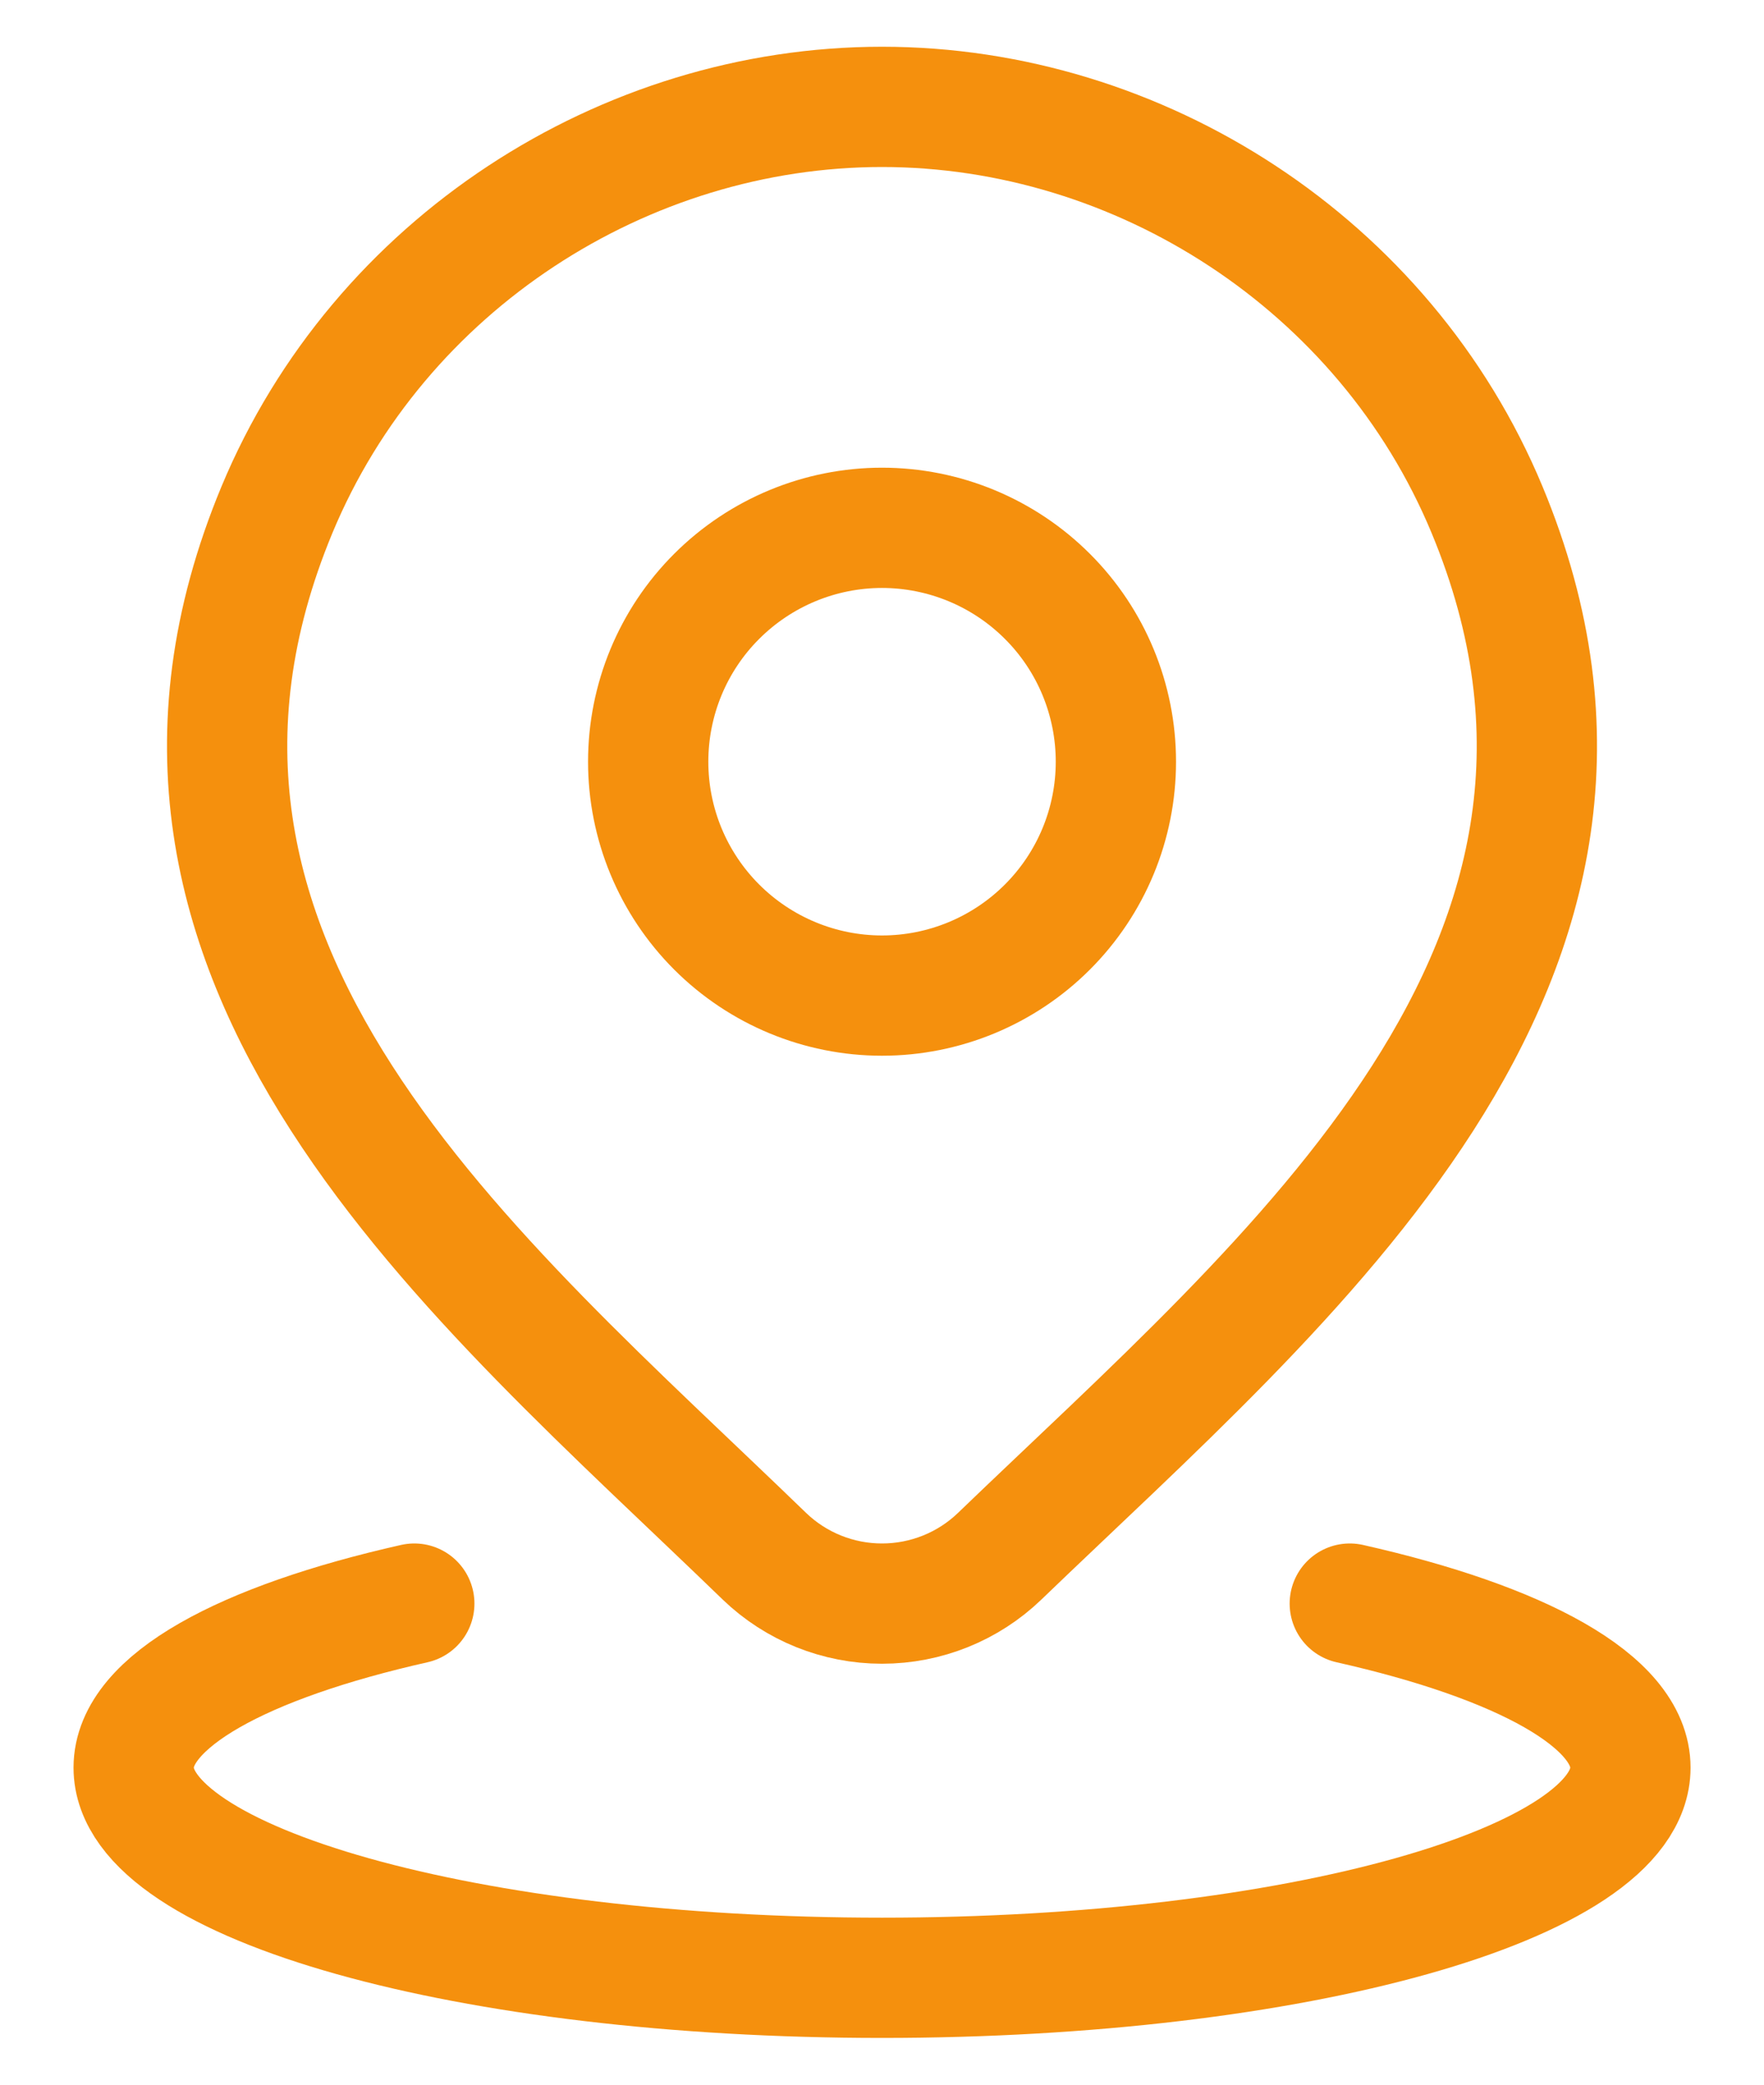
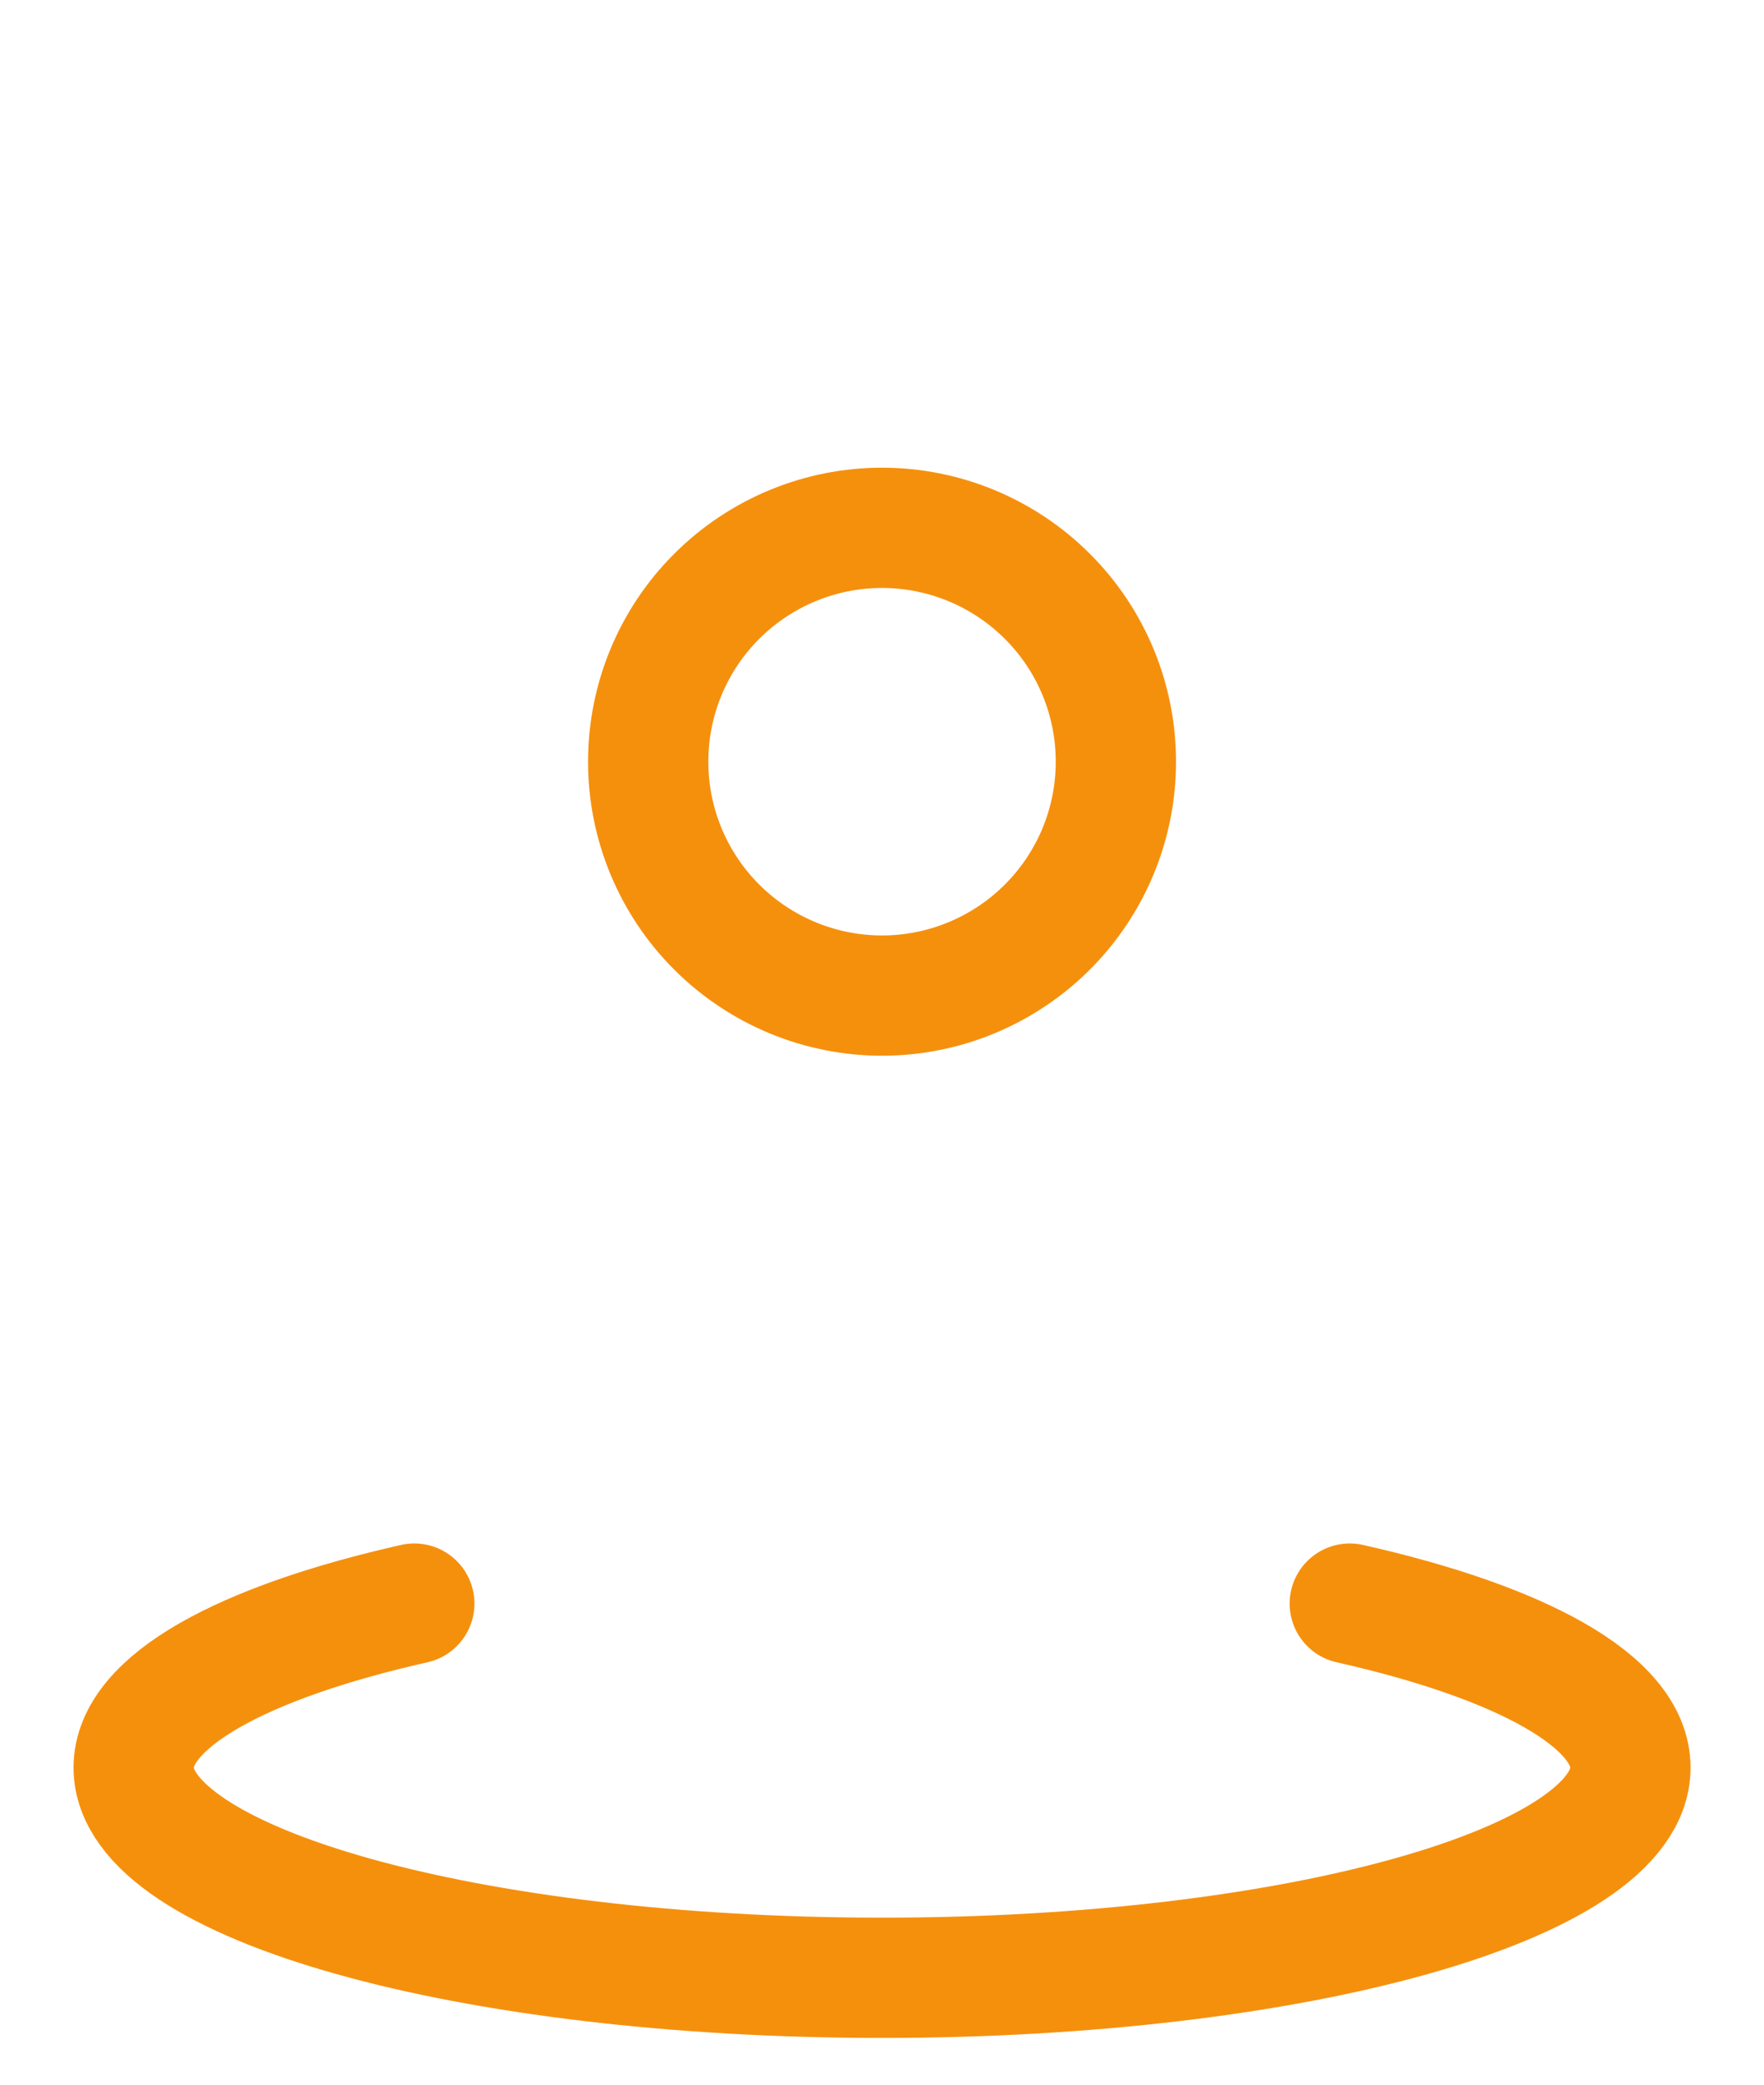
<svg xmlns="http://www.w3.org/2000/svg" width="22" height="26" viewBox="0 0 22 26" fill="none">
  <path d="M5.167 20C3.033 20.481 1.667 21.218 1.667 22.046C1.667 23.493 5.846 24.667 11 24.667C16.155 24.667 20.334 23.493 20.334 22.046C20.334 21.218 18.968 20.481 16.834 20M13.917 9.5C13.917 10.274 13.61 11.015 13.063 11.562C12.516 12.109 11.774 12.417 11 12.417C10.227 12.417 9.485 12.109 8.938 11.562C8.391 11.015 8.084 10.274 8.084 9.5C8.084 8.726 8.391 7.984 8.938 7.438C9.485 6.891 10.227 6.583 11 6.583C11.774 6.583 12.516 6.891 13.063 7.438C13.61 7.984 13.917 8.726 13.917 9.5Z" stroke="#F5900D" stroke-width="1.5" stroke-linecap="round" stroke-linejoin="round" />
-   <path d="M12.467 19.41C12.073 19.789 11.547 20 11 20C10.453 20 9.928 19.789 9.534 19.41C5.93 15.918 1.101 12.018 3.455 6.355C4.731 3.292 7.787 1.333 11 1.333C14.213 1.333 17.271 3.293 18.545 6.355C20.897 12.009 16.08 15.929 12.467 19.41Z" stroke="#F5900D" stroke-width="1.5" stroke-linecap="round" stroke-linejoin="round" />
</svg>